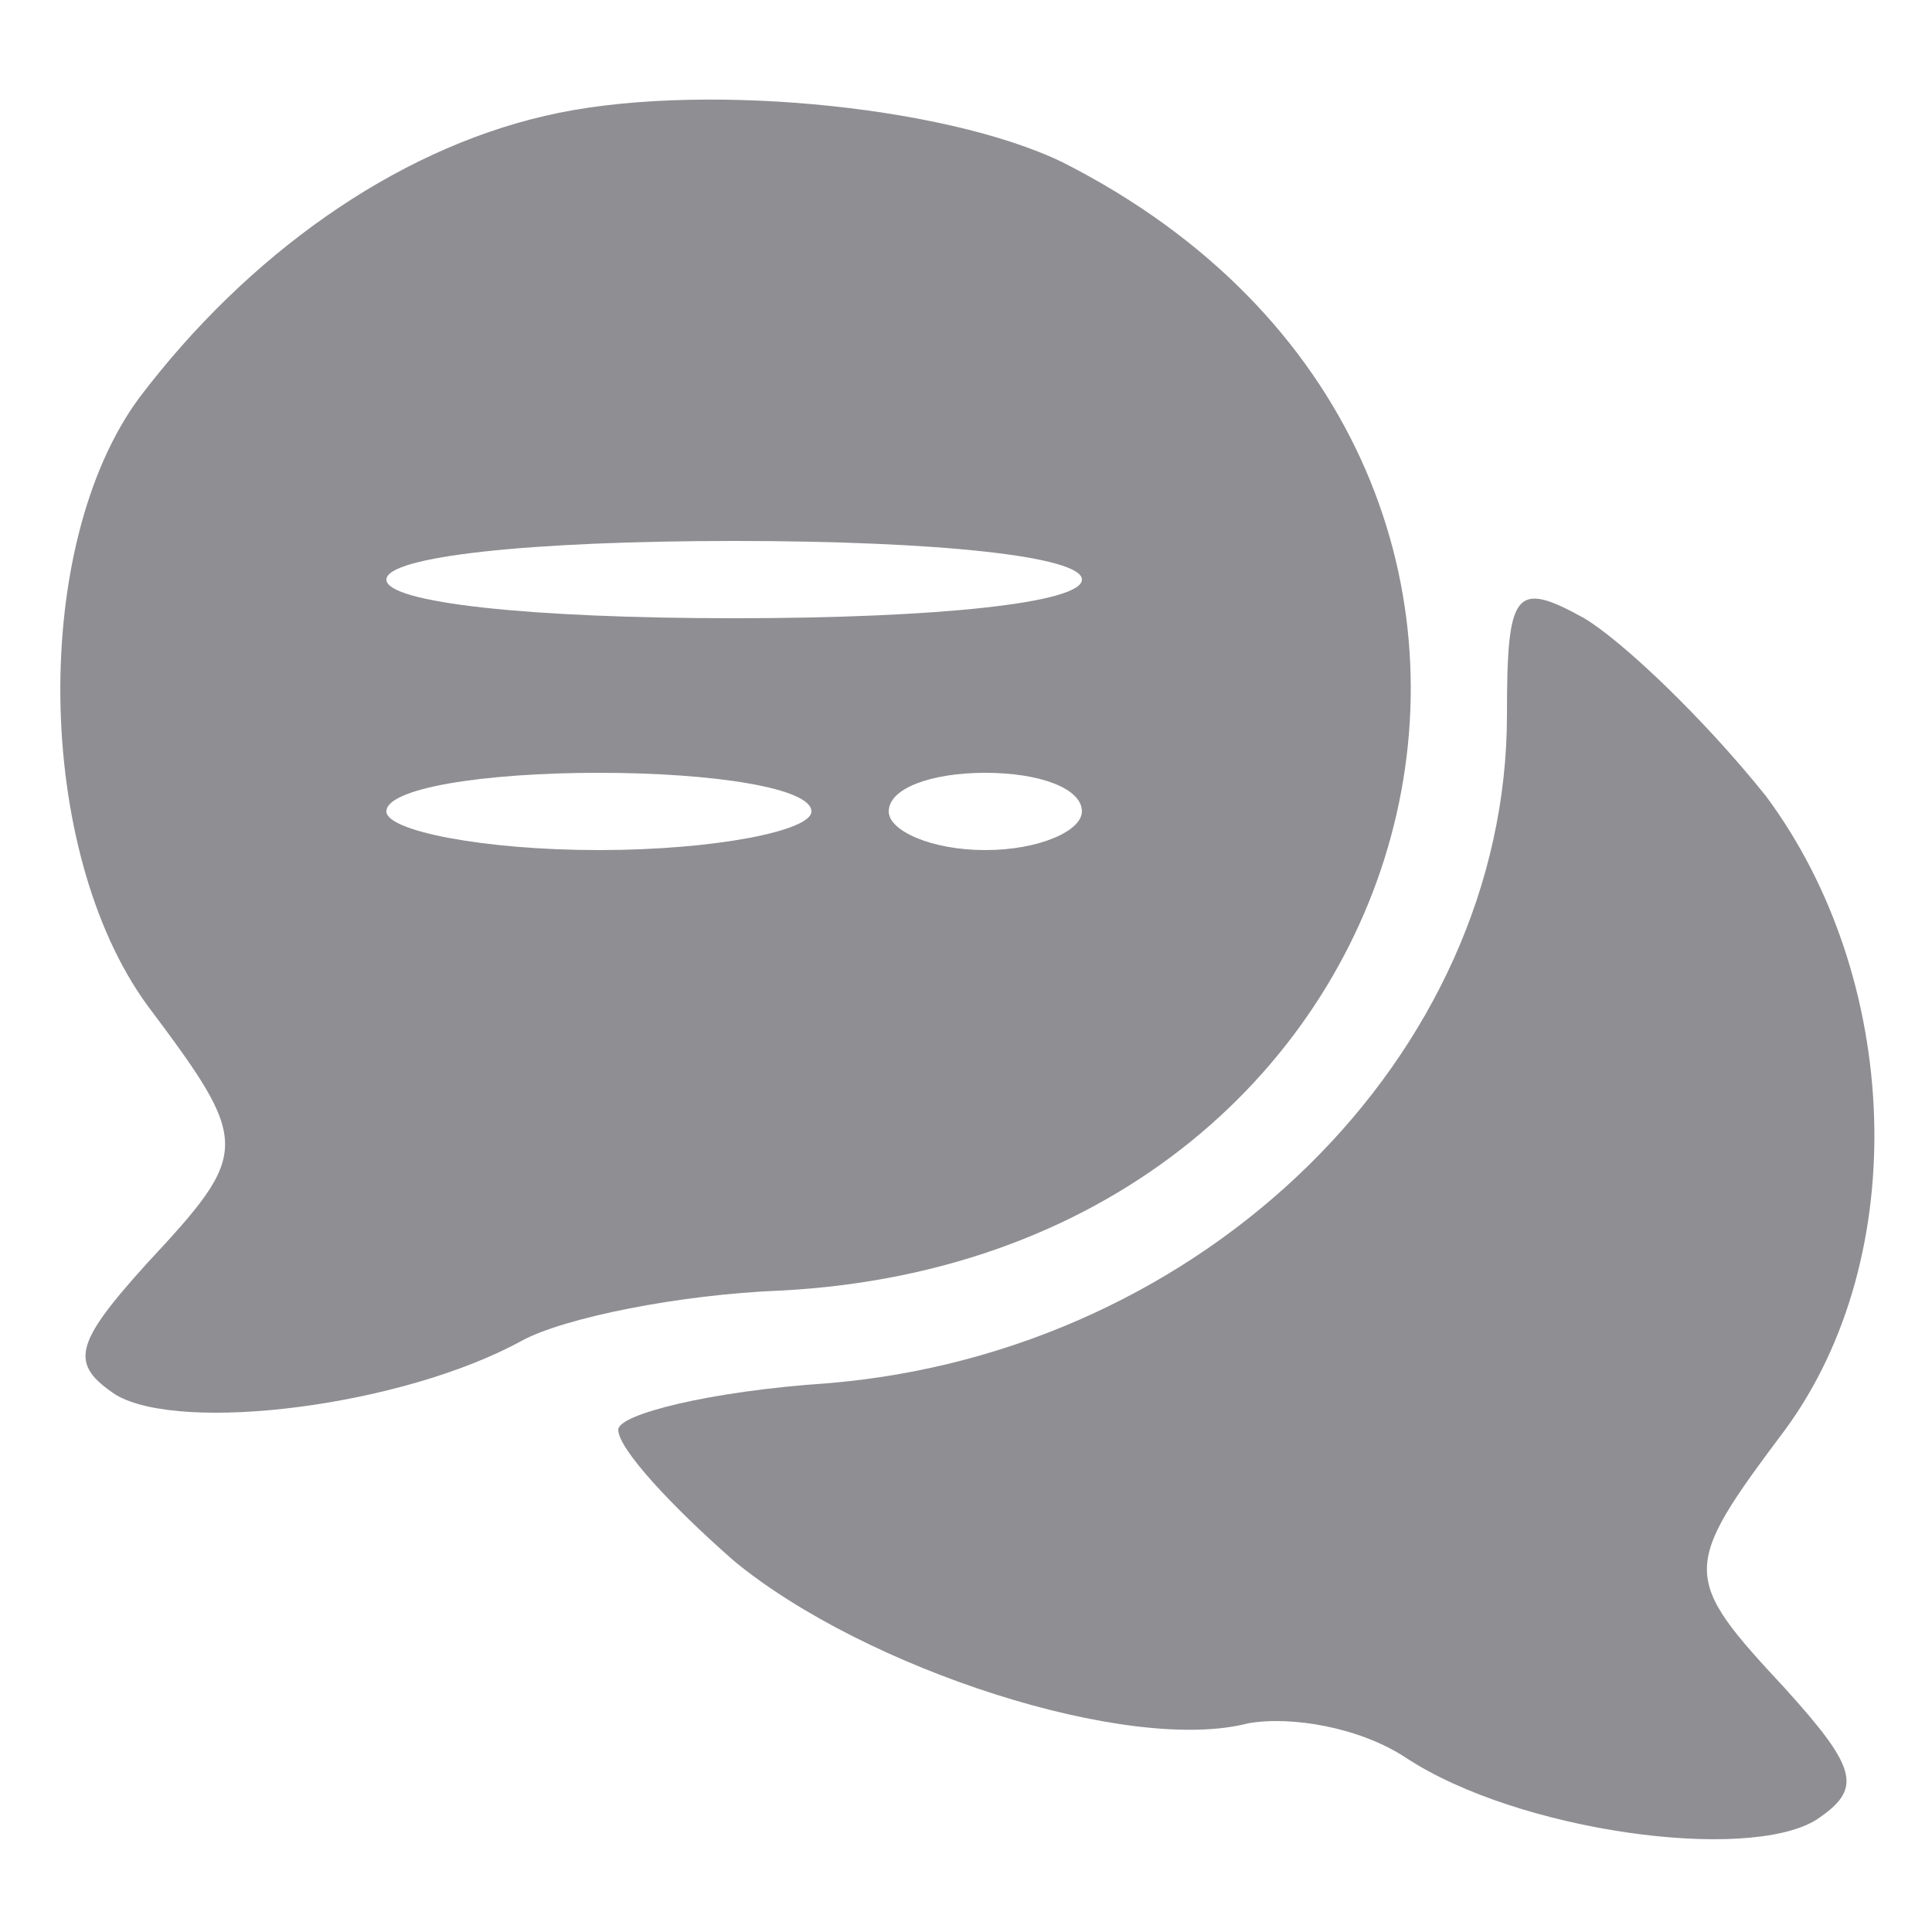
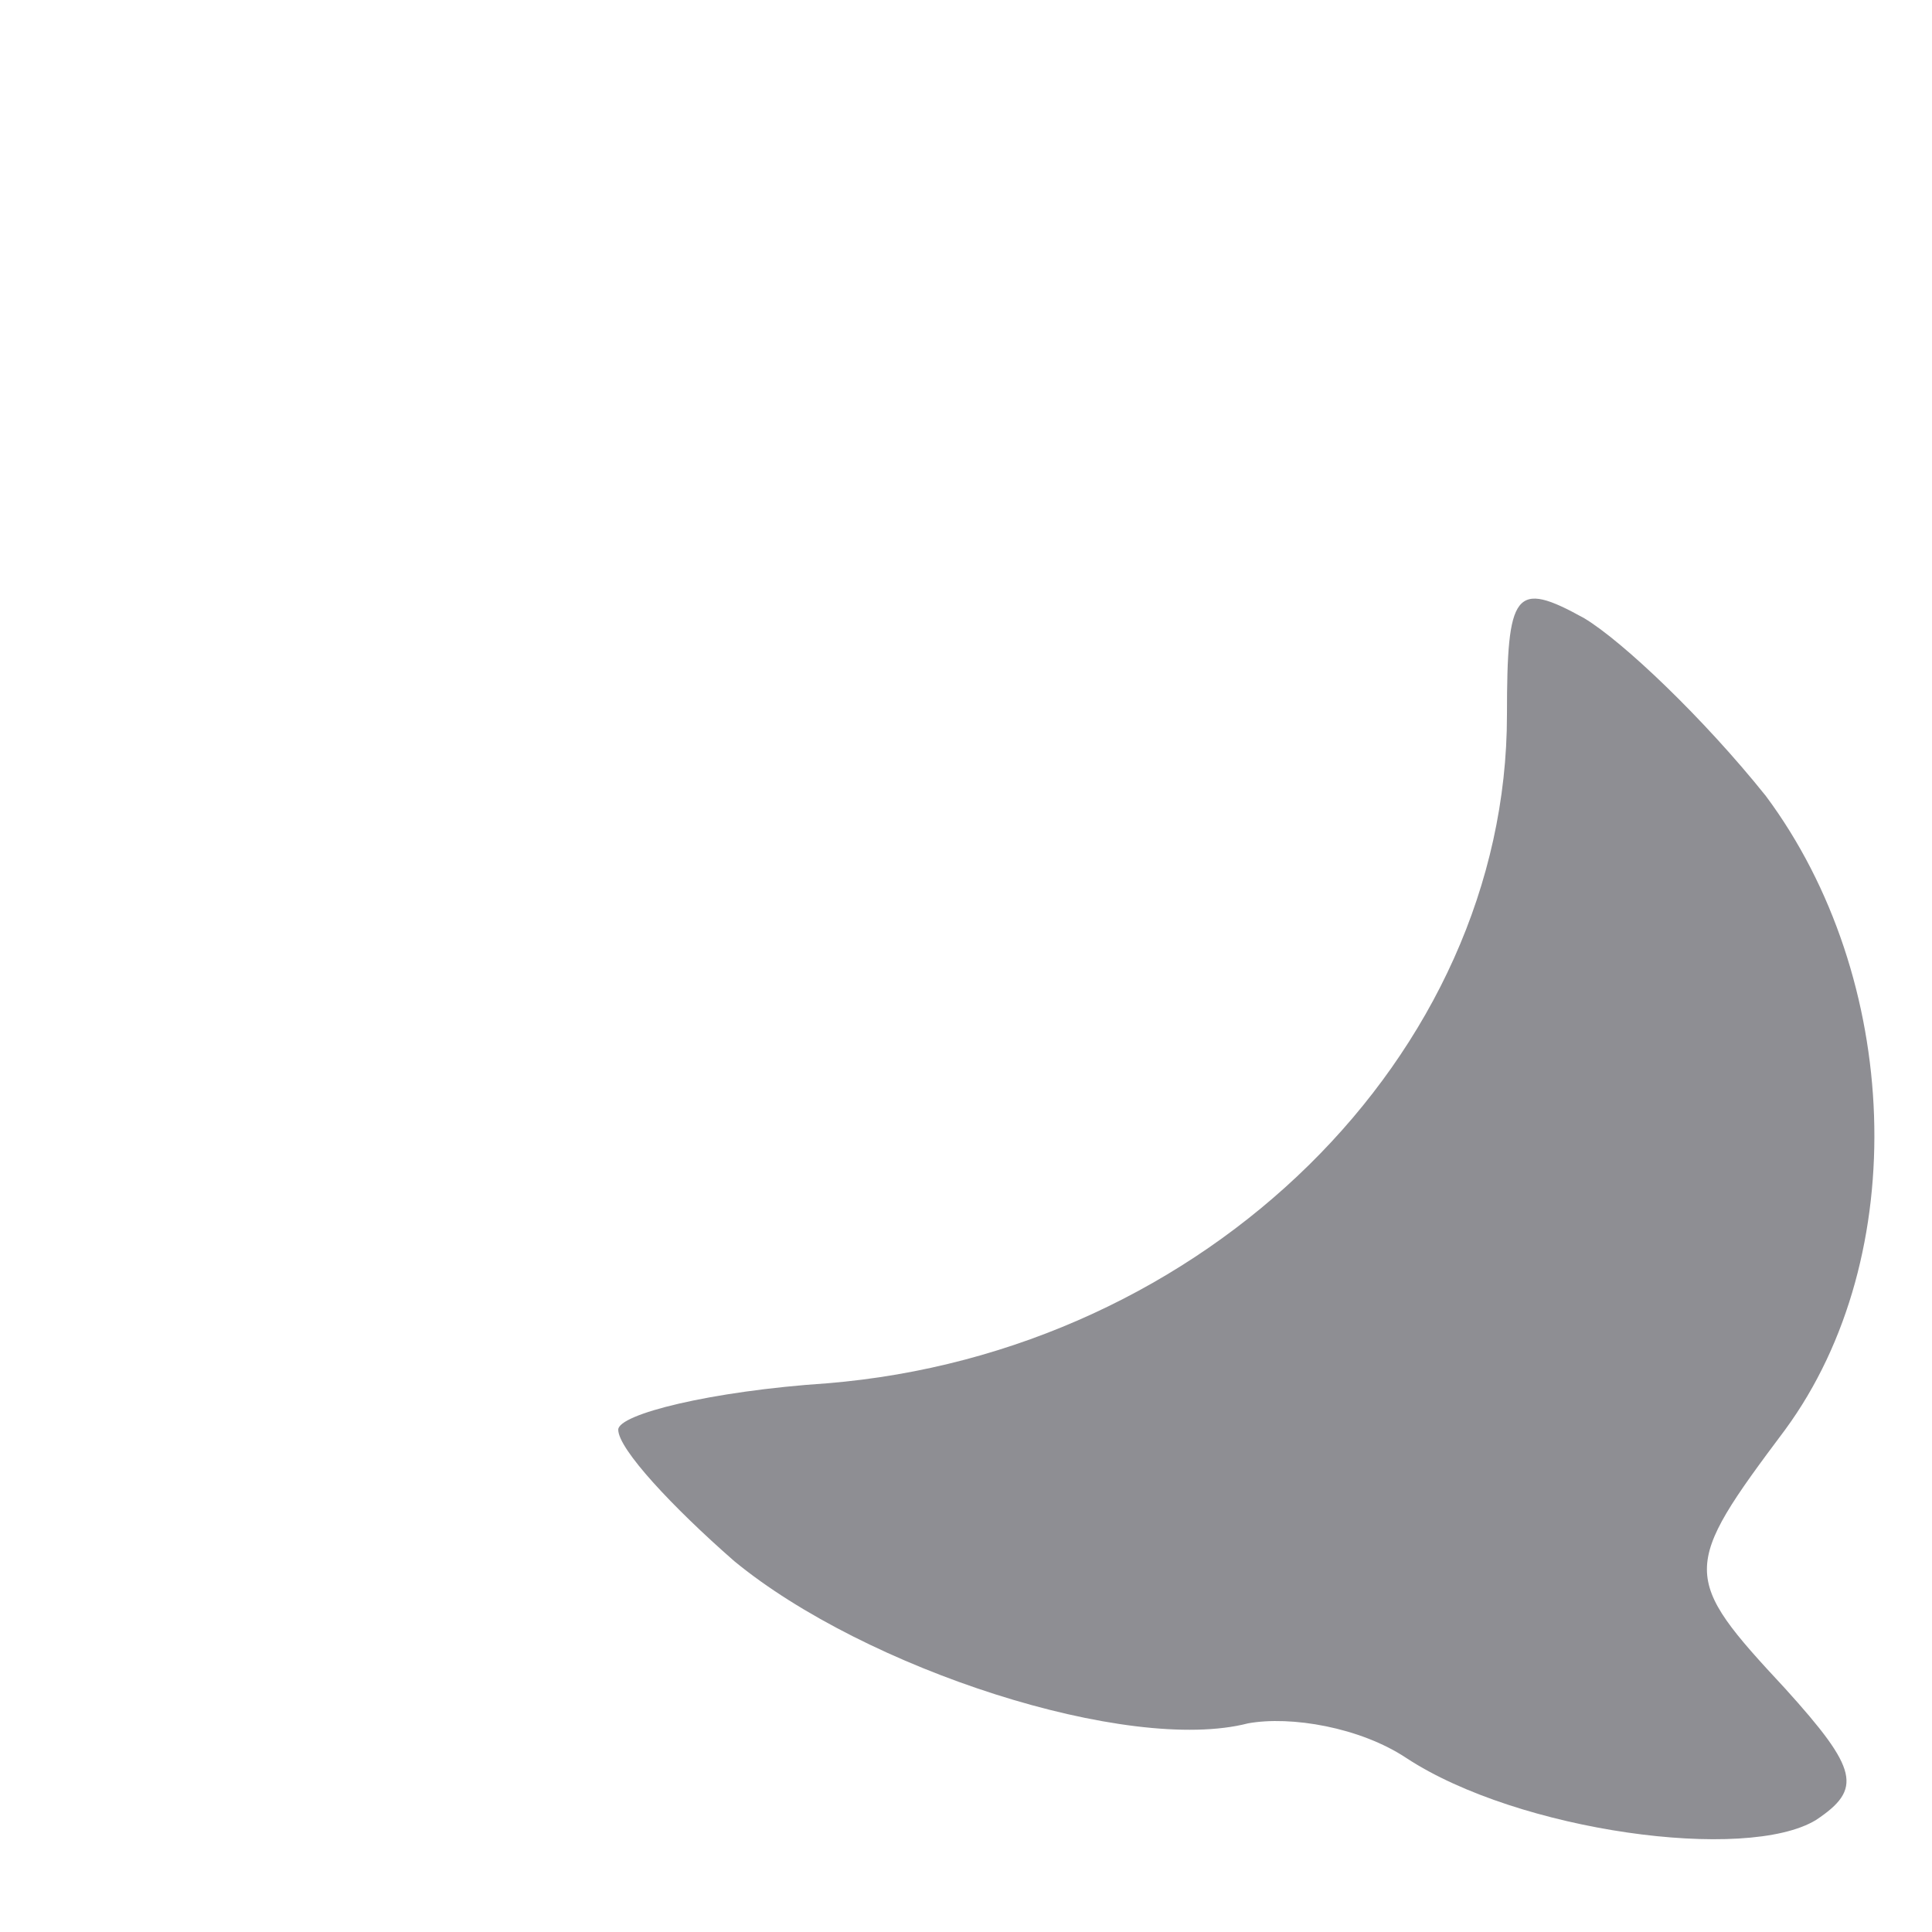
<svg xmlns="http://www.w3.org/2000/svg" version="1.0" width="50pt" height="50pt" viewBox="0 0 50 50" preserveAspectRatio="xMidYMid meet">
  <g transform="translate(0,50) scale(0.1,-0.1)" fill="#8e8e93" stroke="none">
-     <path d="M141 470 c-39 -9 -77 -36 -105 -73 -28 -38 -27 -117 2 -157 27 -36 27 -38 0 -67 -19 -21 -20 -26 -8 -34 17 -10 74 -3 105 14 11 6 41 12 67 13 174 9 225 215 73 292 -31 15 -96 21 -134 12z m139 -120 c0 -6 -37 -10 -90 -10 -53 0 -90 4 -90 10 0 6 37 10 90 10 53 0 90 -4 90 -10z m-70 -60 c0 -5 -25 -10 -55 -10 -30 0 -55 5 -55 10 0 6 25 10 55 10 30 0 55 -4 55 -10z m70 0 c0 -5 -11 -10 -25 -10 -14 0 -25 5 -25 10 0 6 11 10 25 10 14 0 25 -4 25 -10z" />
    <path d="M390 315 c0 -88 -78 -165 -176 -173 -30 -2 -54 -8 -54 -12 0 -5 14 -20 30 -34 34 -28 102 -50 133 -42 11 2 29 -1 41 -9 29 -19 88 -27 106 -16 12 8 11 13 -8 34 -27 29 -27 31 0 67 33 45 30 117 -5 164 -16 20 -37 40 -47 46 -18 10 -20 7 -20 -25z" />
  </g>
</svg>